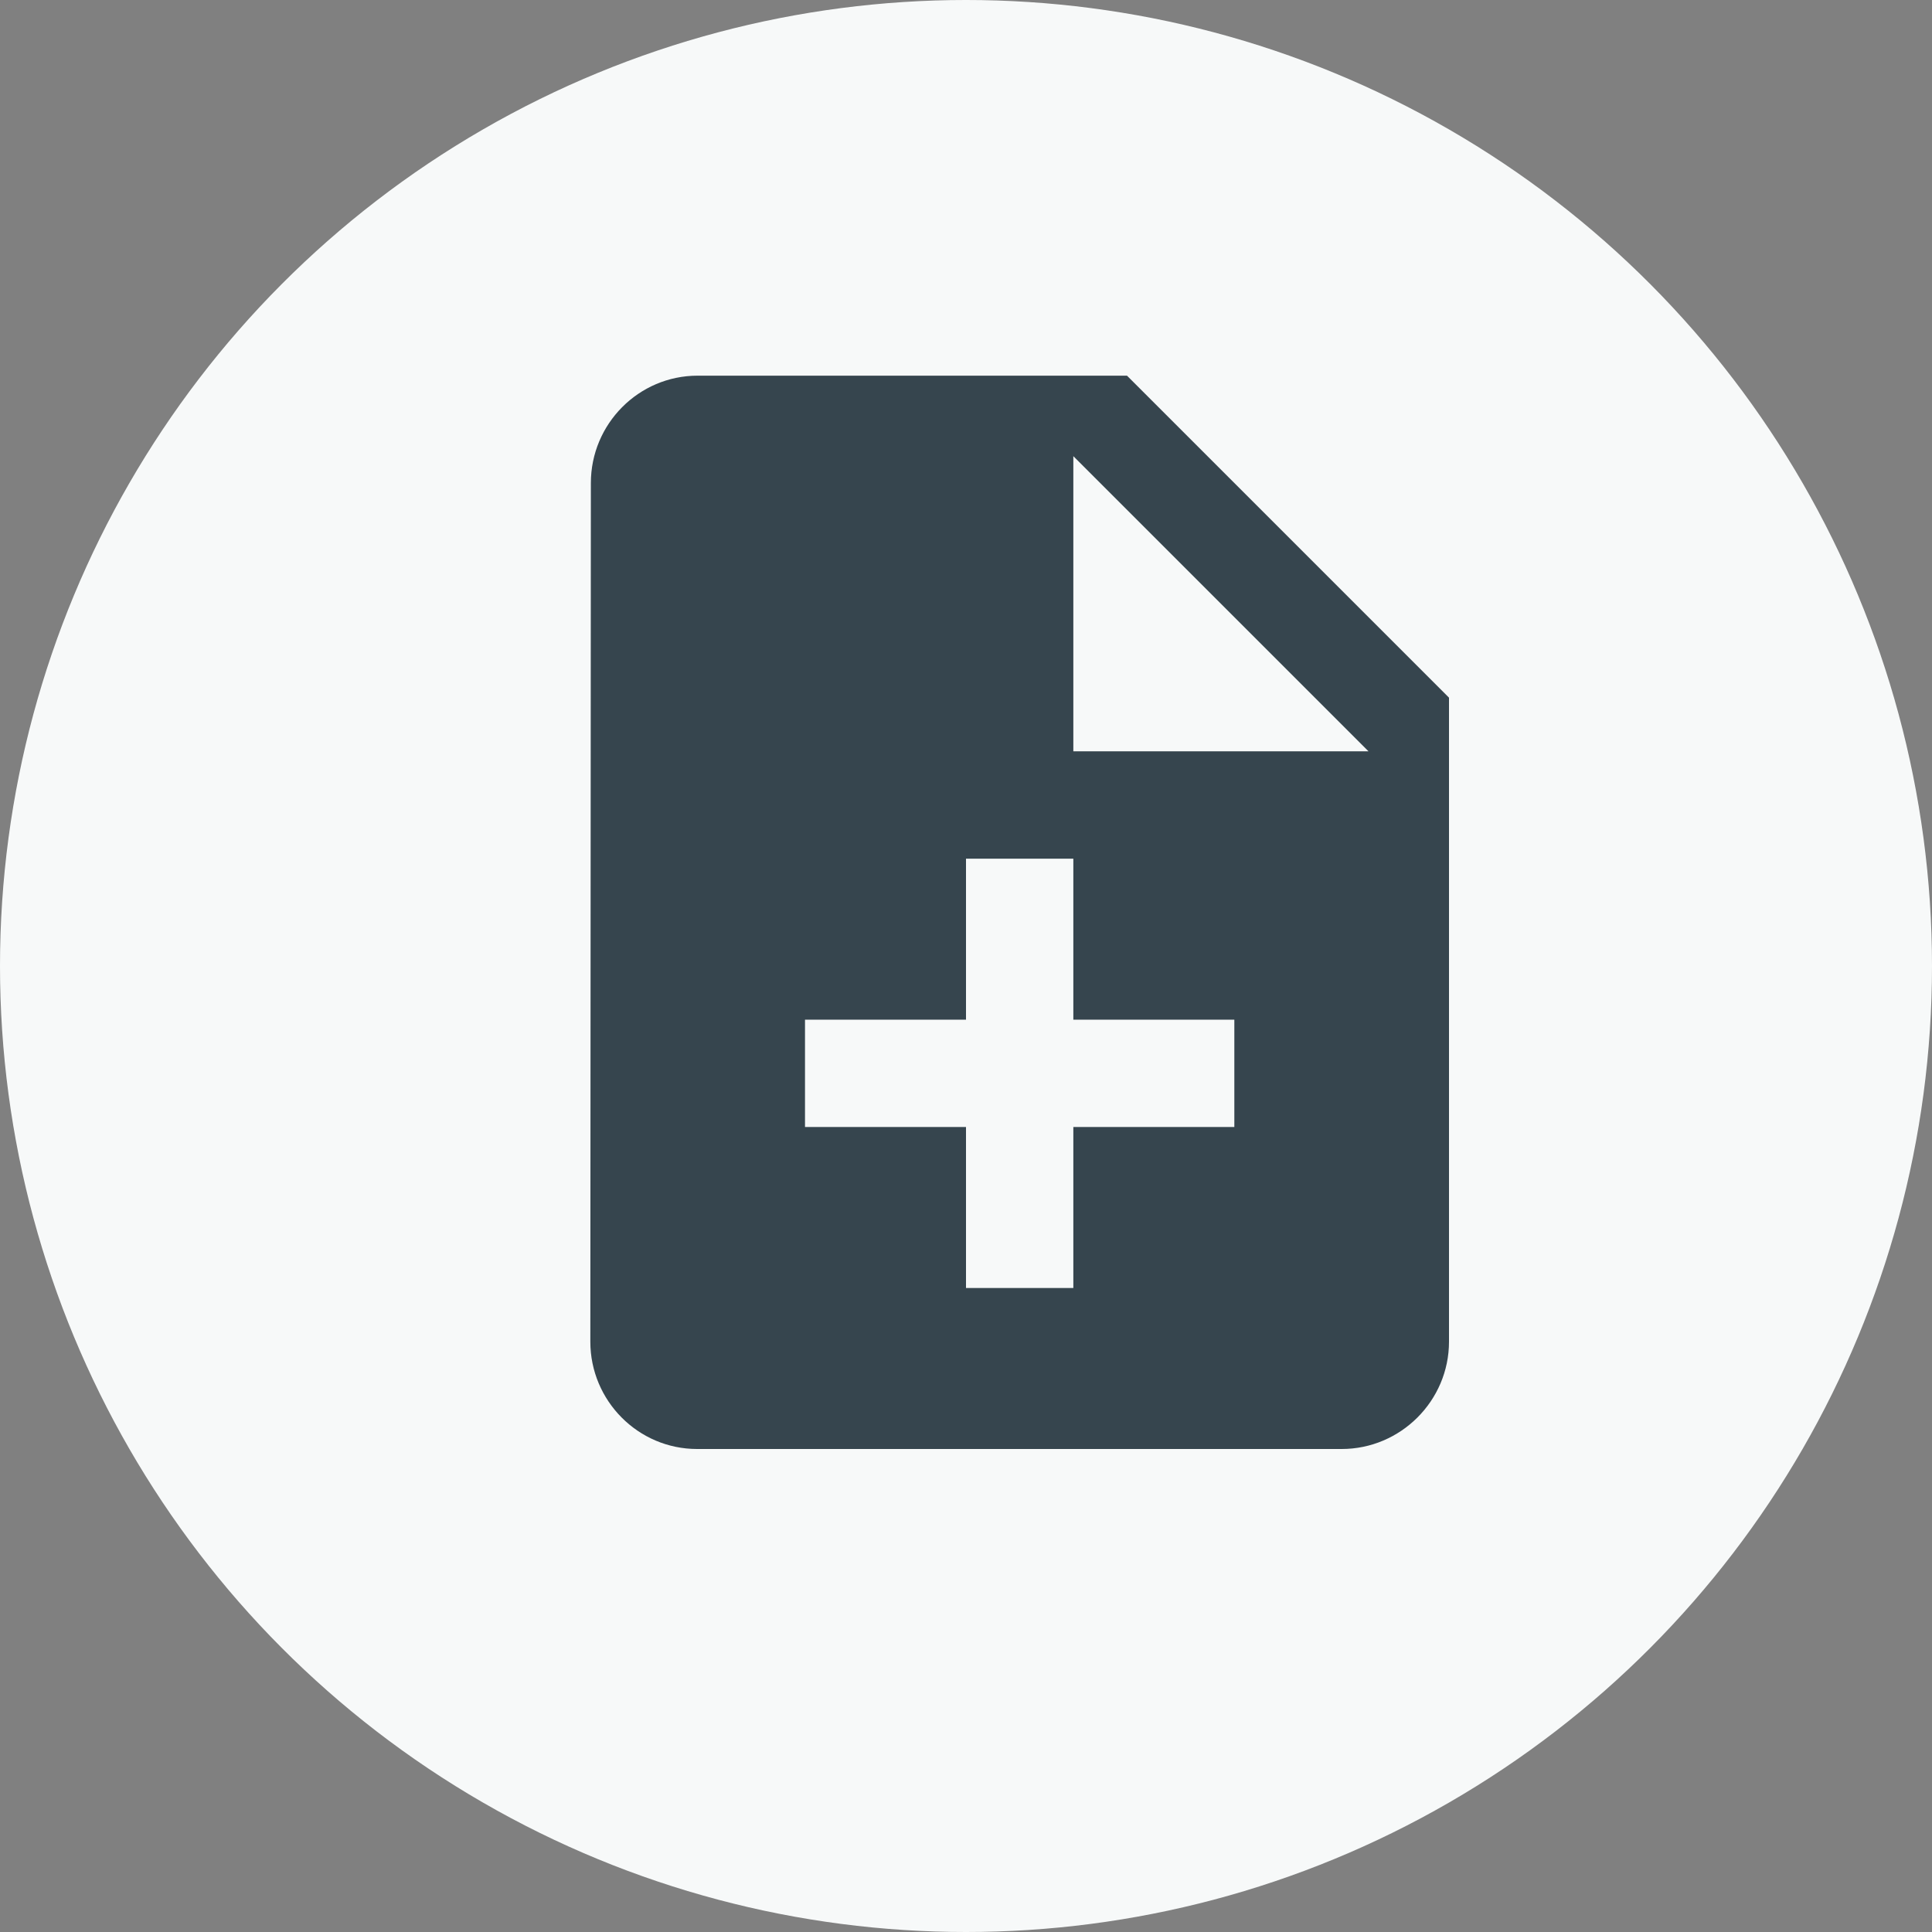
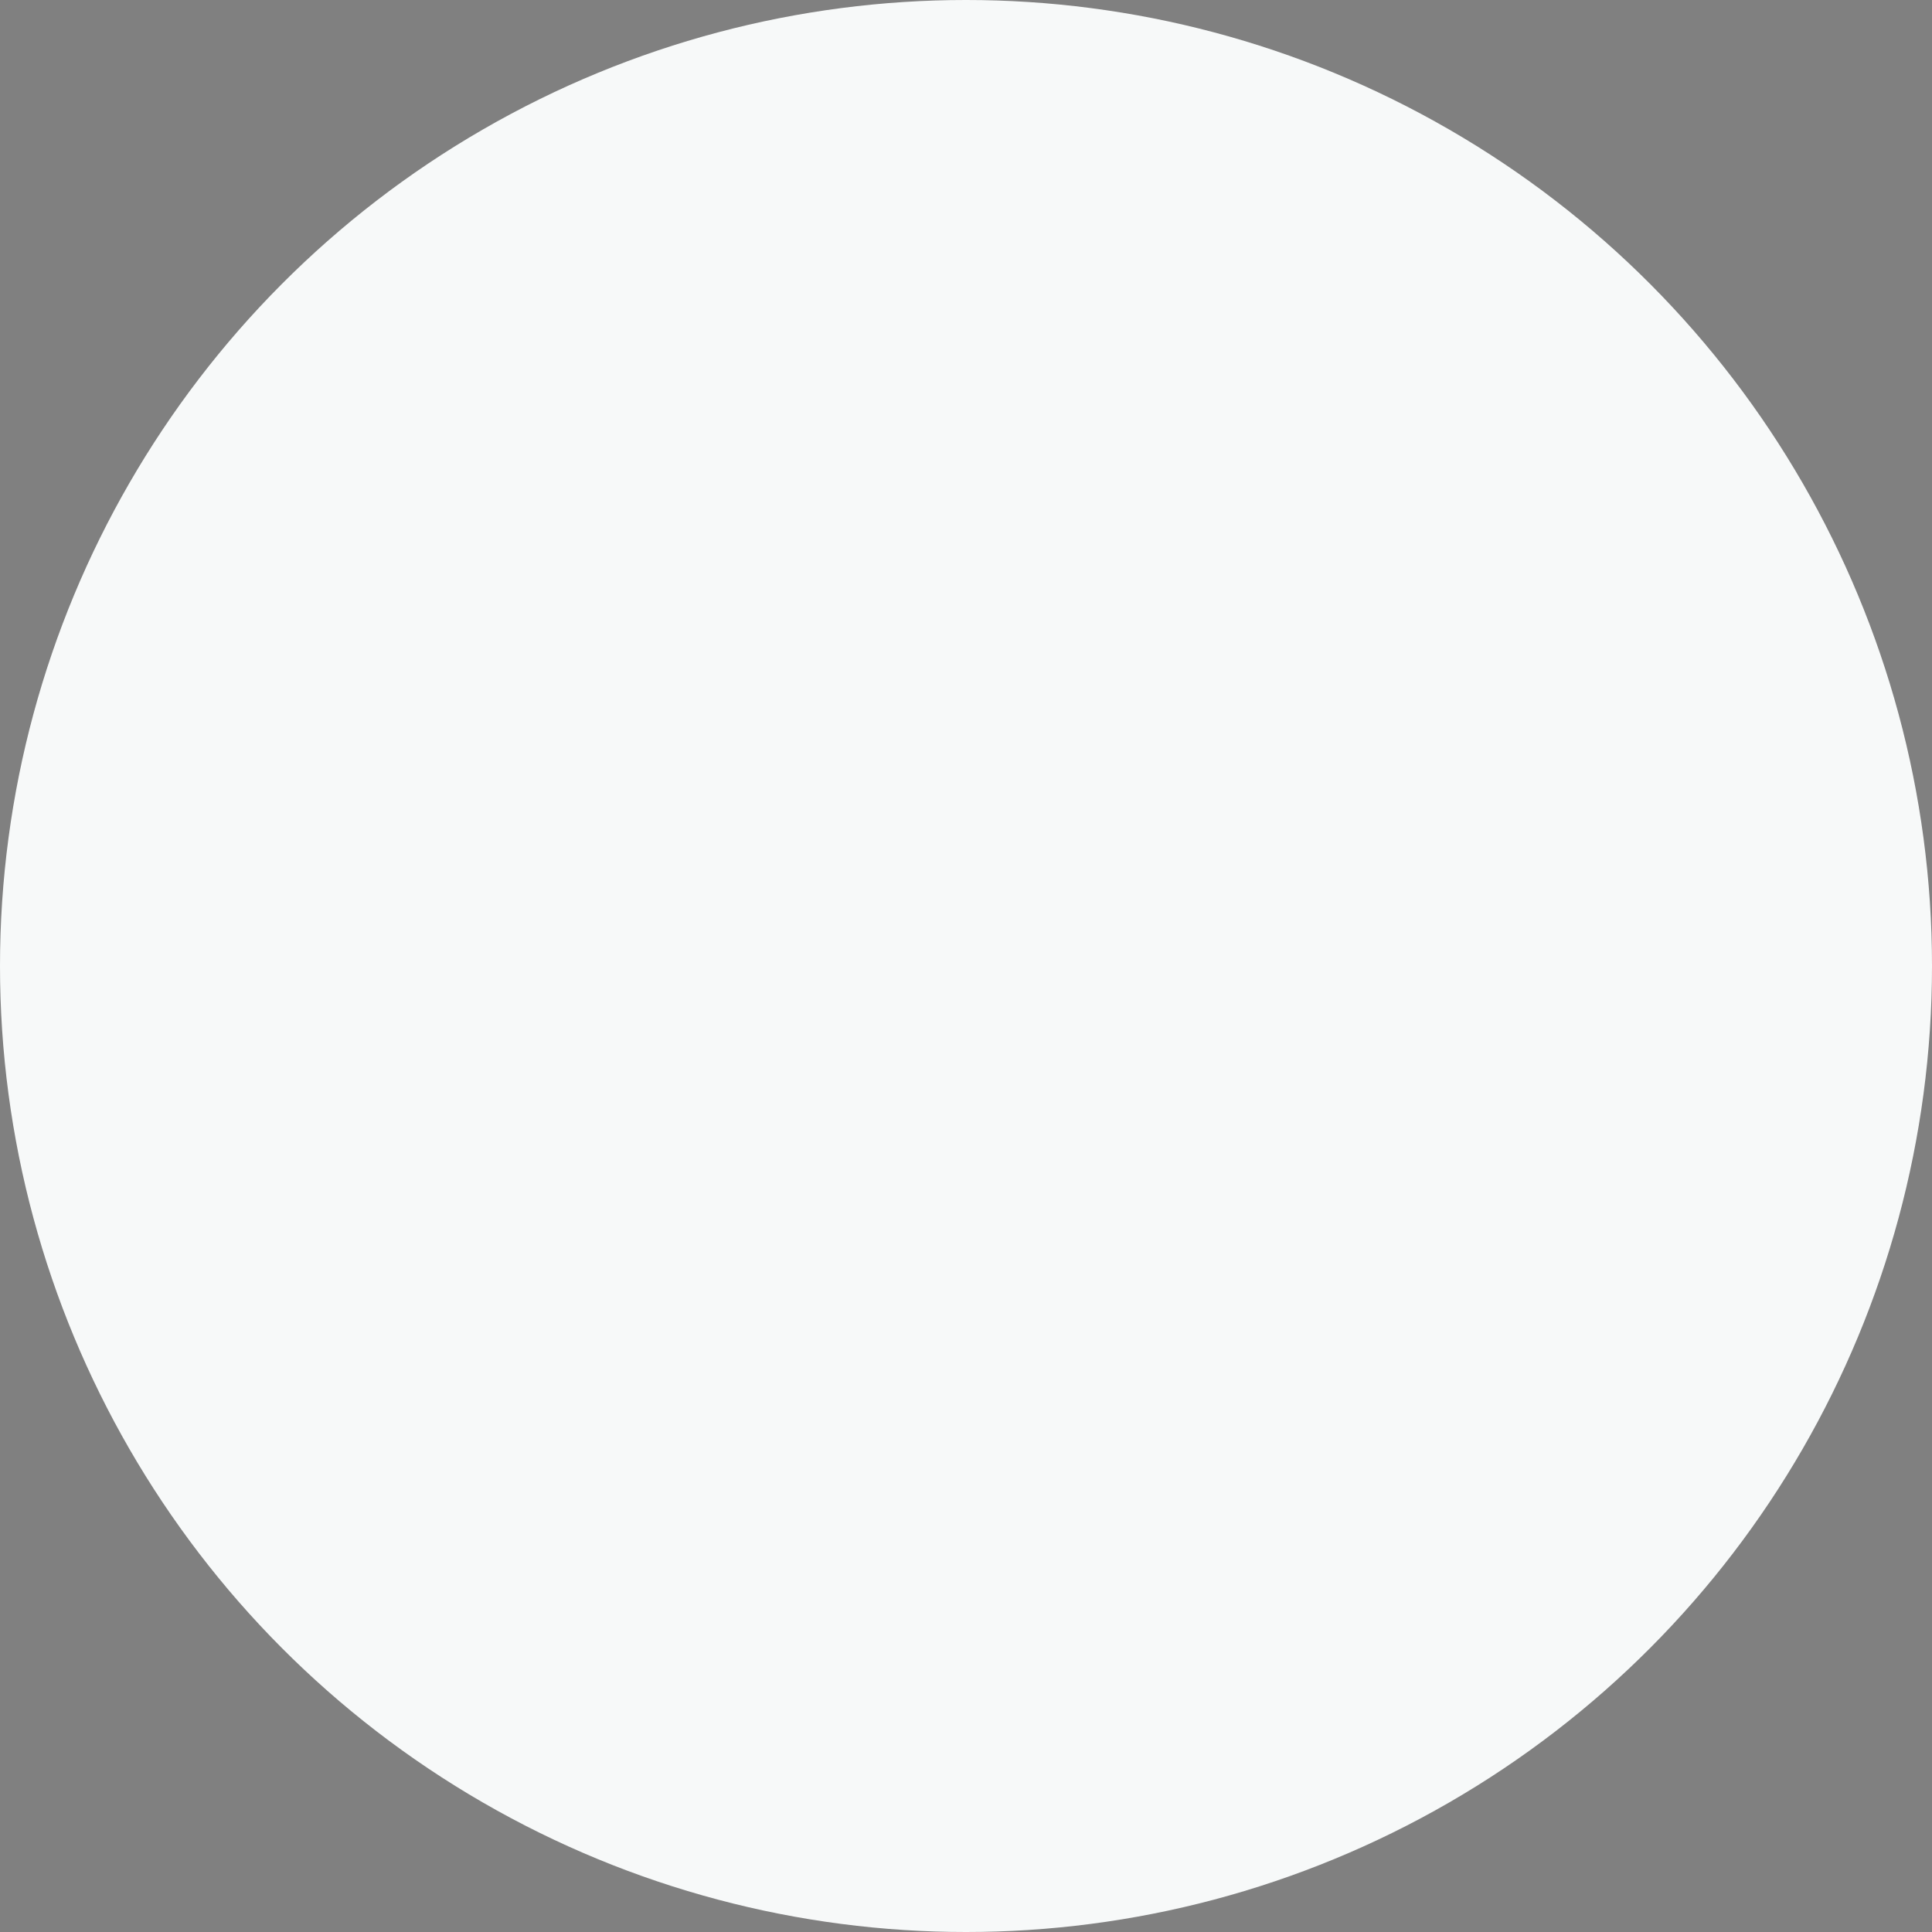
<svg xmlns="http://www.w3.org/2000/svg" width="36" height="36">
  <rect width="100%" height="100%" fill="#808080" stroke="none" />
  <g fill="none" fill-rule="evenodd">
    <g>
      <circle fill="#F7F9F9" cx="18" cy="18" r="18" />
      <path d="M7 5h24v24H7z" />
-       <path d="M21 7h-8c-1.1 0-1.99.9-1.99 2L11 25c0 1.1.89 2 1.99 2H25c1.1 0 2-.9 2-2V13l-6-6Zm2 14h-3v3h-2v-3h-3v-2h3v-3h2v3h3v2Zm-3-7V8.5l5.5 5.5H20Z" fill="#36454E" fill-rule="nonzero" />
    </g>
  </g>
</svg>